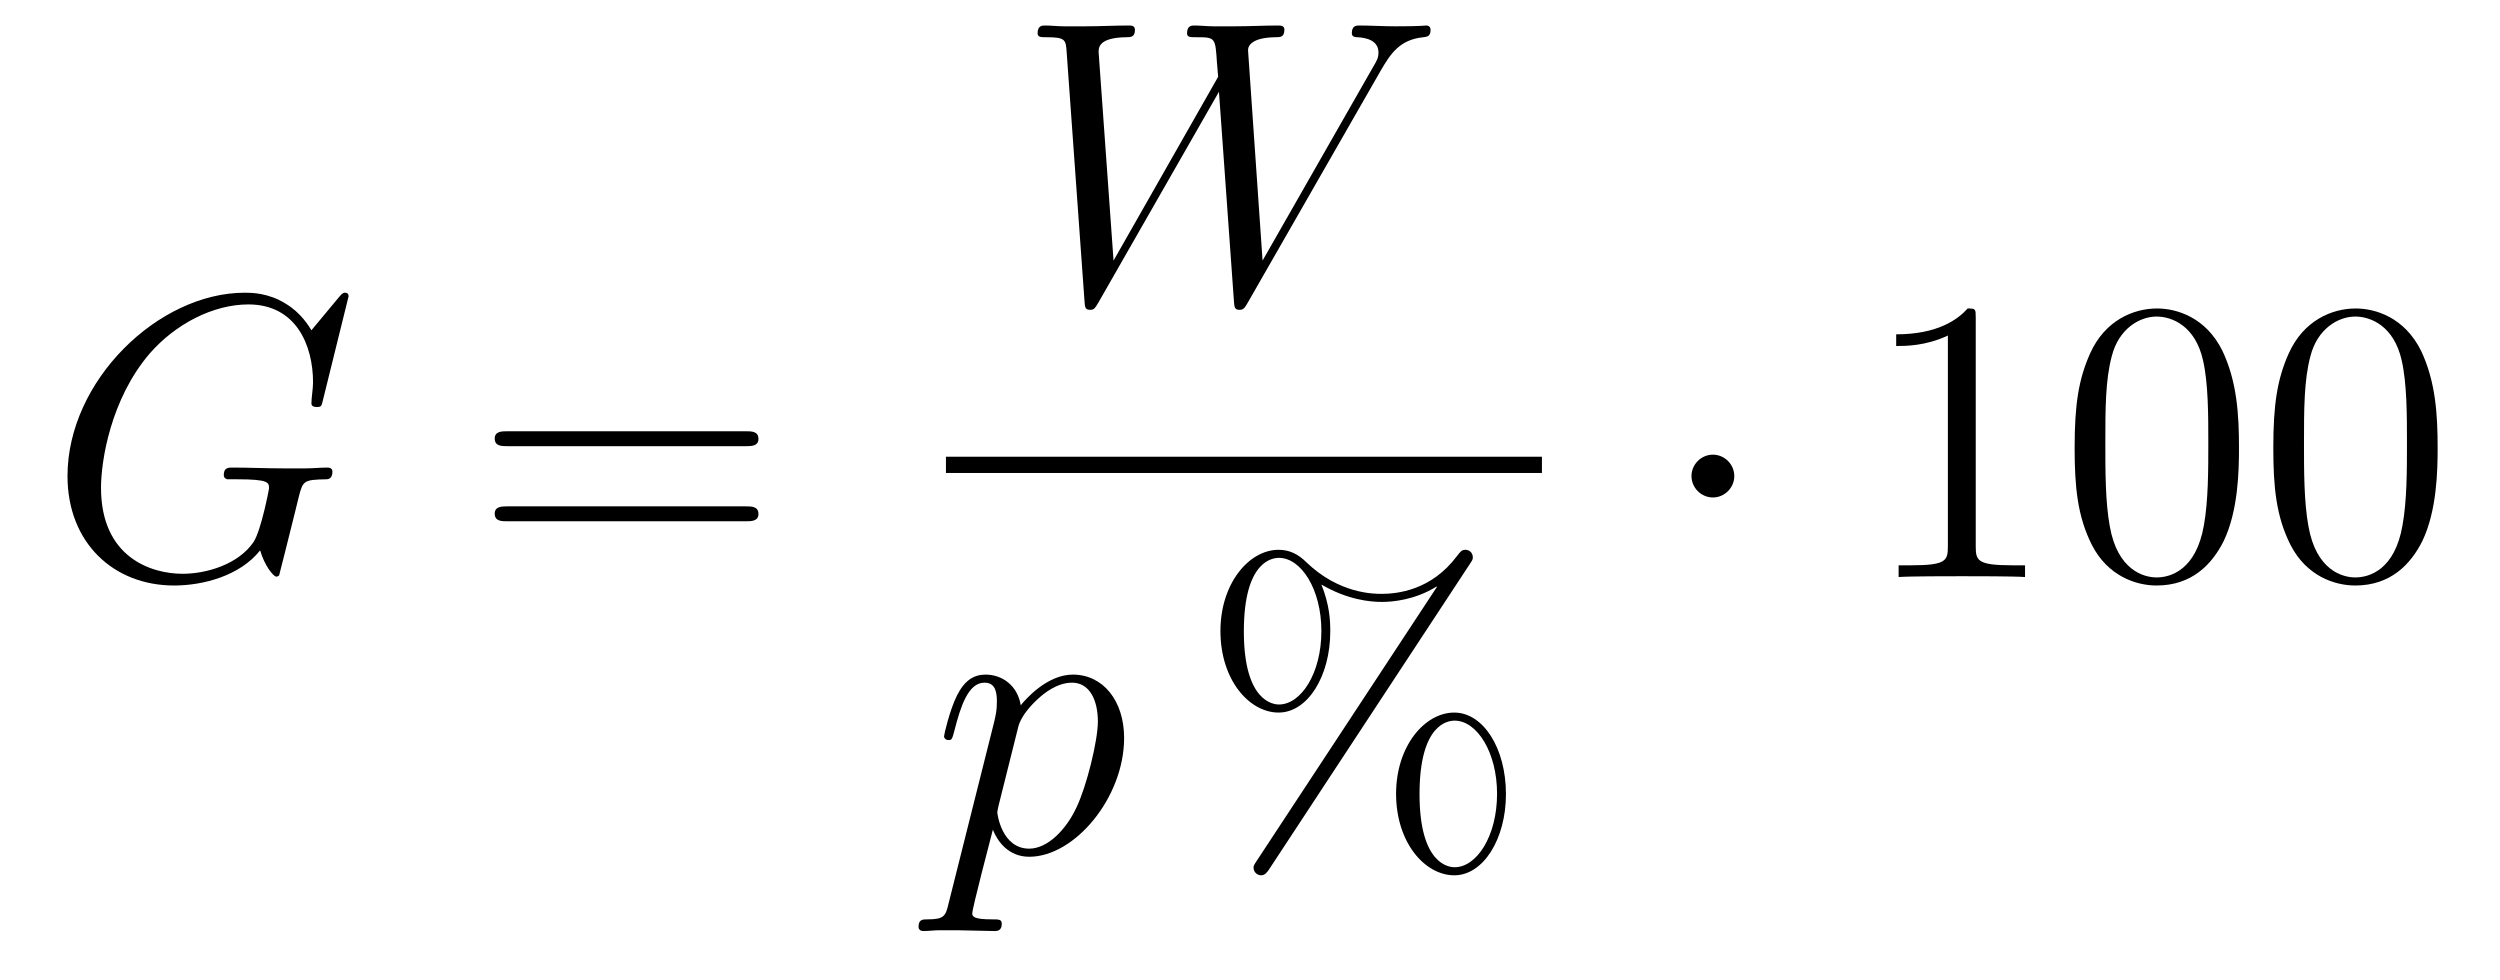
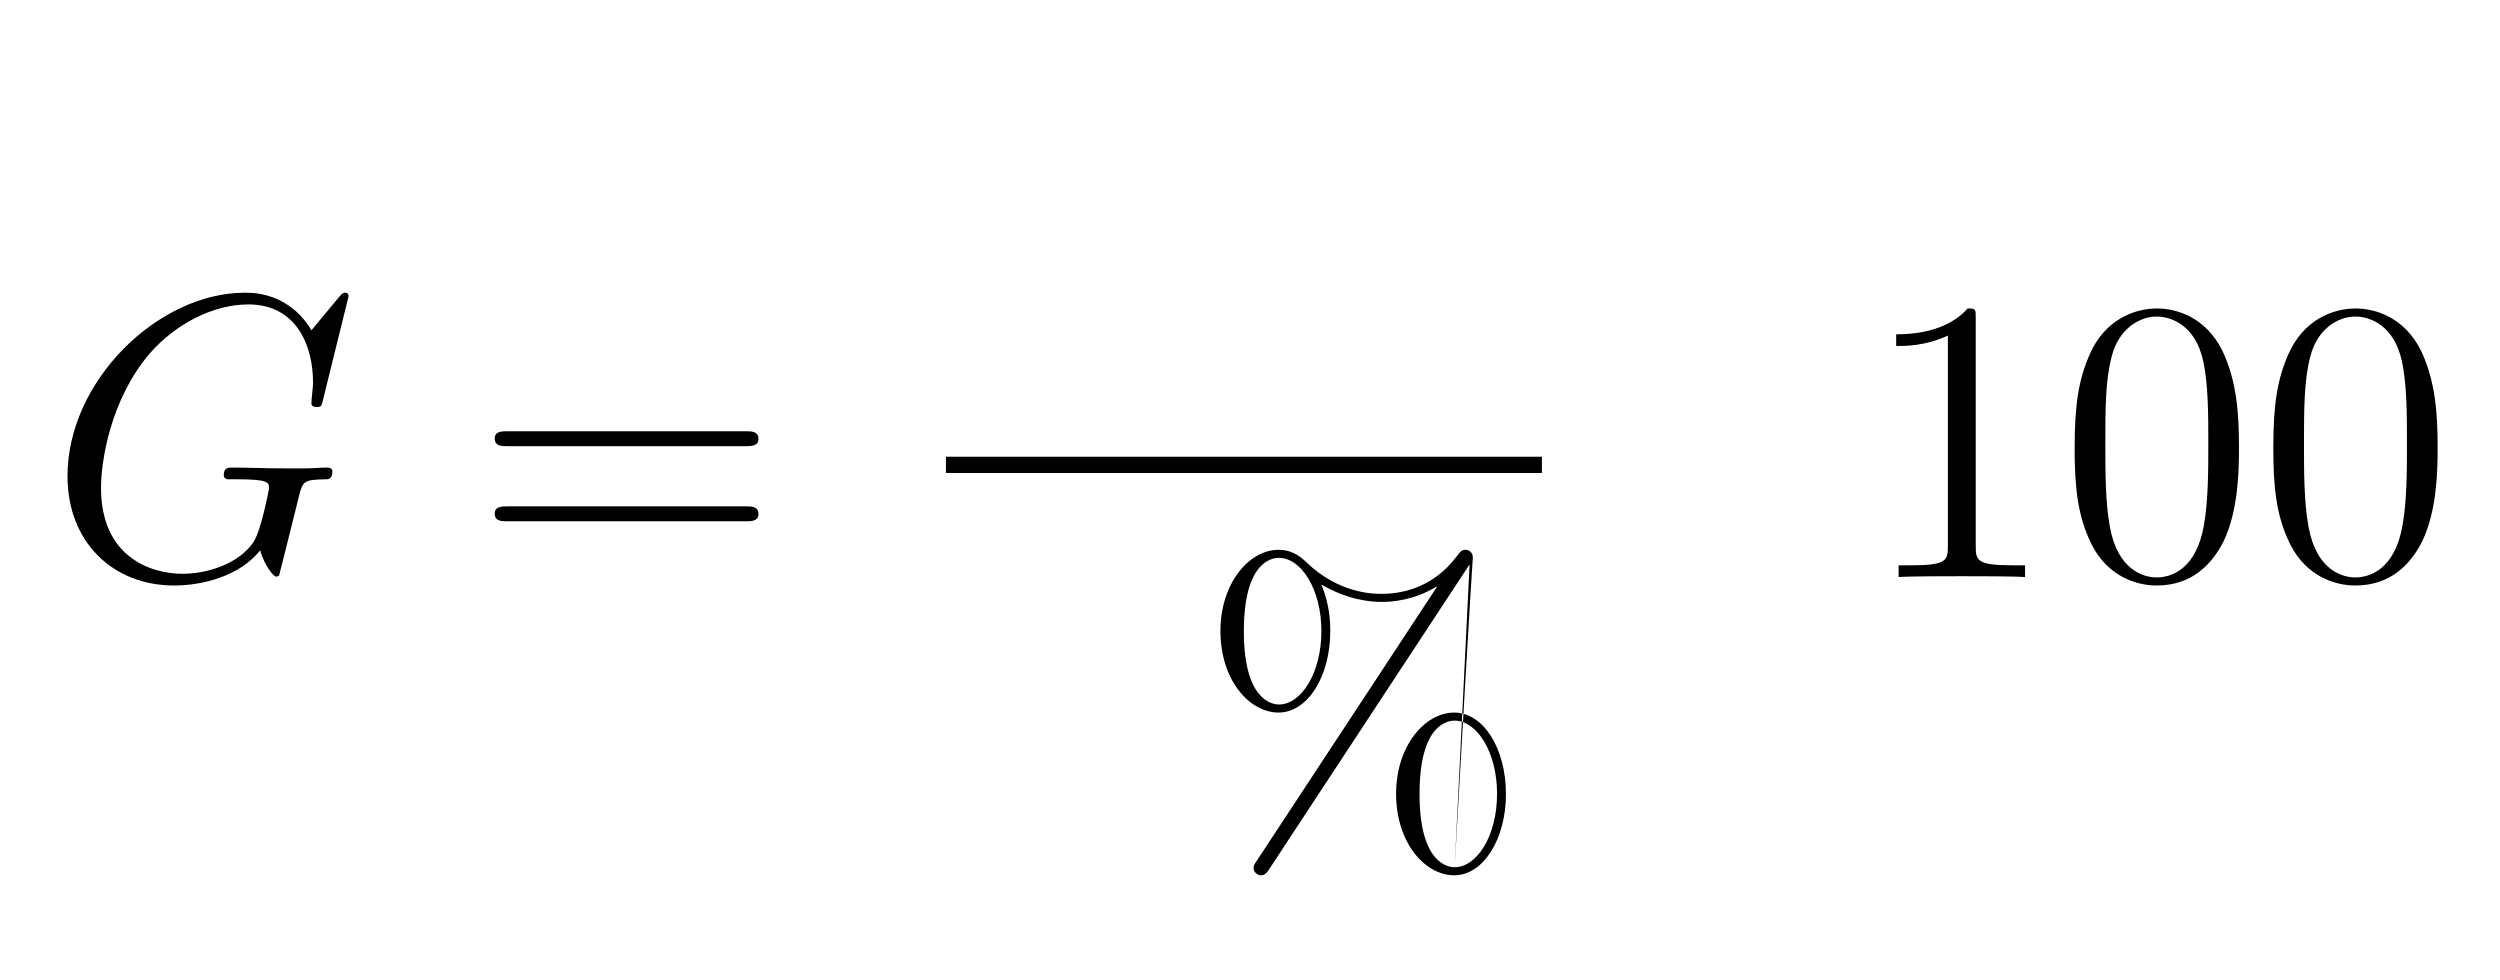
<svg xmlns="http://www.w3.org/2000/svg" height="29pt" version="1.1" viewBox="0 -29 74 29" width="74pt">
  <g id="page1">
    <g transform="matrix(1 0 0 1 -127 638)">
      <path d="M137.318 -658.228C137.318 -658.336 137.234 -658.336 137.21 -658.336C137.186 -658.336 137.138 -658.336 137.043 -658.216L136.218 -657.224C136.158 -657.32 135.919 -657.738 135.453 -658.013C134.939 -658.336 134.425 -658.336 134.246 -658.336C131.688 -658.336 128.998 -655.73 128.998 -652.908C128.998 -650.936 130.36 -649.669 132.153 -649.669C133.014 -649.669 134.102 -649.956 134.7 -650.709C134.831 -650.255 135.094 -649.932 135.178 -649.932C135.238 -649.932 135.25 -649.968 135.262 -649.968C135.273 -649.992 135.369 -650.41 135.429 -650.625L135.62 -651.39C135.716 -651.785 135.764 -651.952 135.848 -652.311C135.967 -652.765 135.991 -652.801 136.648 -652.813C136.696 -652.813 136.84 -652.813 136.84 -653.04C136.84 -653.16 136.72 -653.16 136.684 -653.16C136.481 -653.16 136.254 -653.136 136.039 -653.136H135.393C134.891 -653.136 134.365 -653.16 133.875 -653.16C133.767 -653.16 133.624 -653.16 133.624 -652.944C133.624 -652.825 133.72 -652.825 133.72 -652.813H134.018C134.963 -652.813 134.963 -652.717 134.963 -652.538C134.963 -652.526 134.736 -651.319 134.508 -650.96C134.054 -650.291 133.11 -650.016 132.405 -650.016C131.484 -650.016 129.99 -650.494 129.99 -652.562C129.99 -653.363 130.277 -655.192 131.436 -656.542C132.189 -657.403 133.301 -657.989 134.353 -657.989C135.764 -657.989 136.266 -656.782 136.266 -655.682C136.266 -655.491 136.218 -655.227 136.218 -655.06C136.218 -654.953 136.338 -654.953 136.373 -654.953C136.505 -654.953 136.517 -654.965 136.565 -655.18L137.318 -658.228Z" fill-rule="evenodd" />
      <path d="M149.067 -653.793C149.235 -653.793 149.45 -653.793 149.45 -654.008C149.45 -654.235 149.247 -654.235 149.067 -654.235H142.026C141.859 -654.235 141.644 -654.235 141.644 -654.02C141.644 -653.793 141.847 -653.793 142.026 -653.793H149.067ZM149.067 -651.57C149.235 -651.57 149.45 -651.57 149.45 -651.785C149.45 -652.012 149.247 -652.012 149.067 -652.012H142.026C141.859 -652.012 141.644 -652.012 141.644 -651.797C141.644 -651.57 141.847 -651.57 142.026 -651.57H149.067Z" fill-rule="evenodd" />
-       <path d="M167.874 -664.918C168.149 -665.384 168.413 -665.826 169.13 -665.898C169.237 -665.91 169.345 -665.922 169.345 -666.113C169.345 -666.245 169.237 -666.245 169.202 -666.245C169.178 -666.245 169.094 -666.221 168.305 -666.221C167.946 -666.221 167.576 -666.245 167.229 -666.245C167.157 -666.245 167.014 -666.245 167.014 -666.018C167.014 -665.91 167.109 -665.898 167.181 -665.898C167.42 -665.886 167.803 -665.814 167.803 -665.444C167.803 -665.288 167.755 -665.205 167.635 -665.002L164.372 -659.287L163.942 -665.515C163.942 -665.659 164.073 -665.886 164.742 -665.898C164.898 -665.898 165.018 -665.898 165.018 -666.125C165.018 -666.245 164.898 -666.245 164.838 -666.245C164.42 -666.245 163.977 -666.221 163.547 -666.221H162.926C162.746 -666.221 162.531 -666.245 162.352 -666.245C162.28 -666.245 162.137 -666.245 162.137 -666.018C162.137 -665.898 162.22 -665.898 162.423 -665.898C162.973 -665.898 162.973 -665.886 163.021 -665.157L163.057 -664.727L159.961 -659.287L159.519 -665.456C159.519 -665.587 159.519 -665.886 160.332 -665.898C160.463 -665.898 160.594 -665.898 160.594 -666.113C160.594 -666.245 160.487 -666.245 160.415 -666.245C159.997 -666.245 159.554 -666.221 159.124 -666.221H158.502C158.323 -666.221 158.108 -666.245 157.929 -666.245C157.857 -666.245 157.713 -666.245 157.713 -666.018C157.713 -665.898 157.809 -665.898 157.977 -665.898C158.538 -665.898 158.55 -665.826 158.574 -665.444L159.1 -658.104C159.112 -657.901 159.124 -657.829 159.267 -657.829C159.387 -657.829 159.411 -657.877 159.519 -658.056L163.081 -664.284L163.523 -658.104C163.535 -657.901 163.547 -657.829 163.691 -657.829C163.81 -657.829 163.846 -657.889 163.942 -658.056L167.874 -664.918Z" fill-rule="evenodd" />
      <path d="M155 -653H172.641V-653.481H155" />
-       <path d="M155.074 -640.242C154.99 -639.883 154.943 -639.787 154.452 -639.787C154.309 -639.787 154.189 -639.787 154.189 -639.56C154.189 -639.537 154.201 -639.441 154.333 -639.441C154.488 -639.441 154.656 -639.465 154.811 -639.465H155.325C155.576 -639.465 156.186 -639.441 156.437 -639.441C156.508 -639.441 156.652 -639.441 156.652 -639.656C156.652 -639.787 156.568 -639.787 156.365 -639.787C155.815 -639.787 155.779 -639.871 155.779 -639.967C155.779 -640.11 156.317 -642.167 156.389 -642.441C156.52 -642.107 156.843 -641.64 157.465 -641.64C158.816 -641.64 160.274 -643.398 160.274 -645.155C160.274 -646.255 159.653 -647.032 158.756 -647.032C157.991 -647.032 157.345 -646.291 157.214 -646.123C157.118 -646.721 156.652 -647.032 156.174 -647.032C155.827 -647.032 155.552 -646.864 155.325 -646.41C155.11 -645.98 154.943 -645.251 154.943 -645.203C154.943 -645.155 154.99 -645.095 155.074 -645.095C155.17 -645.095 155.182 -645.107 155.253 -645.382C155.433 -646.087 155.66 -646.793 156.138 -646.793C156.413 -646.793 156.508 -646.601 156.508 -646.243C156.508 -645.956 156.473 -645.836 156.425 -645.621L155.074 -640.242ZM157.142 -645.49C157.226 -645.824 157.561 -646.171 157.752 -646.338C157.883 -646.458 158.278 -646.793 158.732 -646.793C159.258 -646.793 159.497 -646.267 159.497 -645.645C159.497 -645.071 159.162 -643.72 158.863 -643.099C158.565 -642.453 158.015 -641.88 157.465 -641.88C156.652 -641.88 156.52 -642.907 156.52 -642.955C156.52 -642.991 156.544 -643.087 156.556 -643.147L157.142 -645.49Z" fill-rule="evenodd" />
-       <path d="M171.576 -643.493C171.576 -644.868 170.895 -645.908 170.046 -645.908C169.173 -645.908 168.324 -644.916 168.324 -643.505C168.324 -642.047 169.185 -641.091 170.046 -641.091S171.576 -642.167 171.576 -643.493ZM170.058 -641.33C169.89 -641.33 169.018 -641.413 169.018 -643.493C169.018 -645.597 169.879 -645.669 170.058 -645.669C170.715 -645.669 171.313 -644.737 171.313 -643.505C171.313 -642.238 170.703 -641.33 170.058 -641.33ZM170.5 -650.295C170.572 -650.403 170.596 -650.439 170.596 -650.498C170.596 -650.654 170.476 -650.726 170.38 -650.726C170.261 -650.726 170.225 -650.666 170.13 -650.546C169.365 -649.518 168.348 -649.422 167.894 -649.422C167.667 -649.422 166.639 -649.422 165.671 -650.355C165.42 -650.606 165.157 -650.726 164.846 -650.726C163.973 -650.726 163.125 -649.733 163.125 -648.323C163.125 -646.864 163.985 -645.908 164.846 -645.908S166.376 -646.984 166.376 -648.311C166.376 -648.657 166.352 -649.1 166.113 -649.698C166.89 -649.243 167.559 -649.183 167.906 -649.183C168.229 -649.183 168.886 -649.243 169.52 -649.638L169.532 -649.626L164.2 -641.521C164.129 -641.413 164.105 -641.377 164.105 -641.318C164.105 -641.186 164.212 -641.091 164.332 -641.091C164.439 -641.091 164.499 -641.174 164.559 -641.258L170.5 -650.295ZM164.858 -646.147C164.691 -646.147 163.818 -646.231 163.818 -648.311C163.818 -650.415 164.679 -650.487 164.858 -650.487C165.515 -650.487 166.113 -649.554 166.113 -648.323C166.113 -647.056 165.503 -646.147 164.858 -646.147Z" fill-rule="evenodd" />
-       <path d="M178.335 -652.908C178.335 -653.255 178.048 -653.542 177.702 -653.542C177.355 -653.542 177.068 -653.255 177.068 -652.908C177.068 -652.562 177.355 -652.275 177.702 -652.275C178.048 -652.275 178.335 -652.562 178.335 -652.908Z" fill-rule="evenodd" />
+       <path d="M171.576 -643.493C171.576 -644.868 170.895 -645.908 170.046 -645.908C169.173 -645.908 168.324 -644.916 168.324 -643.505C168.324 -642.047 169.185 -641.091 170.046 -641.091S171.576 -642.167 171.576 -643.493ZM170.058 -641.33C169.89 -641.33 169.018 -641.413 169.018 -643.493C169.018 -645.597 169.879 -645.669 170.058 -645.669C170.715 -645.669 171.313 -644.737 171.313 -643.505C171.313 -642.238 170.703 -641.33 170.058 -641.33ZC170.572 -650.403 170.596 -650.439 170.596 -650.498C170.596 -650.654 170.476 -650.726 170.38 -650.726C170.261 -650.726 170.225 -650.666 170.13 -650.546C169.365 -649.518 168.348 -649.422 167.894 -649.422C167.667 -649.422 166.639 -649.422 165.671 -650.355C165.42 -650.606 165.157 -650.726 164.846 -650.726C163.973 -650.726 163.125 -649.733 163.125 -648.323C163.125 -646.864 163.985 -645.908 164.846 -645.908S166.376 -646.984 166.376 -648.311C166.376 -648.657 166.352 -649.1 166.113 -649.698C166.89 -649.243 167.559 -649.183 167.906 -649.183C168.229 -649.183 168.886 -649.243 169.52 -649.638L169.532 -649.626L164.2 -641.521C164.129 -641.413 164.105 -641.377 164.105 -641.318C164.105 -641.186 164.212 -641.091 164.332 -641.091C164.439 -641.091 164.499 -641.174 164.559 -641.258L170.5 -650.295ZM164.858 -646.147C164.691 -646.147 163.818 -646.231 163.818 -648.311C163.818 -650.415 164.679 -650.487 164.858 -650.487C165.515 -650.487 166.113 -649.554 166.113 -648.323C166.113 -647.056 165.503 -646.147 164.858 -646.147Z" fill-rule="evenodd" />
      <path d="M185.482 -657.582C185.482 -657.858 185.482 -657.869 185.243 -657.869C184.956 -657.547 184.358 -657.104 183.127 -657.104V-656.758C183.402 -656.758 184 -656.758 184.657 -657.068V-650.84C184.657 -650.41 184.622 -650.267 183.569 -650.267H183.199V-649.92C183.522 -649.944 184.681 -649.944 185.076 -649.944C185.47 -649.944 186.618 -649.944 186.941 -649.92V-650.267H186.57C185.518 -650.267 185.482 -650.41 185.482 -650.84V-657.582ZM193.274 -653.745C193.274 -654.738 193.214 -655.706 192.785 -656.614C192.295 -657.607 191.434 -657.869 190.848 -657.869C190.155 -657.869 189.306 -657.523 188.864 -656.531C188.529 -655.777 188.409 -655.036 188.409 -653.745C188.409 -652.586 188.493 -651.713 188.923 -650.864C189.39 -649.956 190.215 -649.669 190.836 -649.669C191.876 -649.669 192.474 -650.291 192.821 -650.984C193.25 -651.88 193.274 -653.052 193.274 -653.745ZM190.836 -649.908C190.454 -649.908 189.676 -650.123 189.449 -651.426C189.318 -652.143 189.318 -653.052 189.318 -653.889C189.318 -654.869 189.318 -655.753 189.509 -656.459C189.712 -657.26 190.322 -657.63 190.836 -657.63C191.29 -657.63 191.984 -657.355 192.211 -656.328C192.366 -655.646 192.366 -654.702 192.366 -653.889C192.366 -653.088 192.366 -652.179 192.235 -651.45C192.007 -650.135 191.255 -649.908 190.836 -649.908ZM199.154 -653.745C199.154 -654.738 199.094 -655.706 198.665 -656.614C198.174 -657.607 197.314 -657.869 196.728 -657.869C196.034 -657.869 195.186 -657.523 194.743 -656.531C194.408 -655.777 194.29 -655.036 194.29 -653.745C194.29 -652.586 194.372 -651.713 194.803 -650.864C195.27 -649.956 196.094 -649.669 196.716 -649.669C197.756 -649.669 198.354 -650.291 198.701 -650.984C199.13 -651.88 199.154 -653.052 199.154 -653.745ZM196.716 -649.908C196.333 -649.908 195.557 -650.123 195.329 -651.426C195.198 -652.143 195.198 -653.052 195.198 -653.889C195.198 -654.869 195.198 -655.753 195.389 -656.459C195.593 -657.26 196.202 -657.63 196.716 -657.63C197.17 -657.63 197.863 -657.355 198.091 -656.328C198.246 -655.646 198.246 -654.702 198.246 -653.889C198.246 -653.088 198.246 -652.179 198.114 -651.45C197.887 -650.135 197.135 -649.908 196.716 -649.908Z" fill-rule="evenodd" />
    </g>
  </g>
</svg>